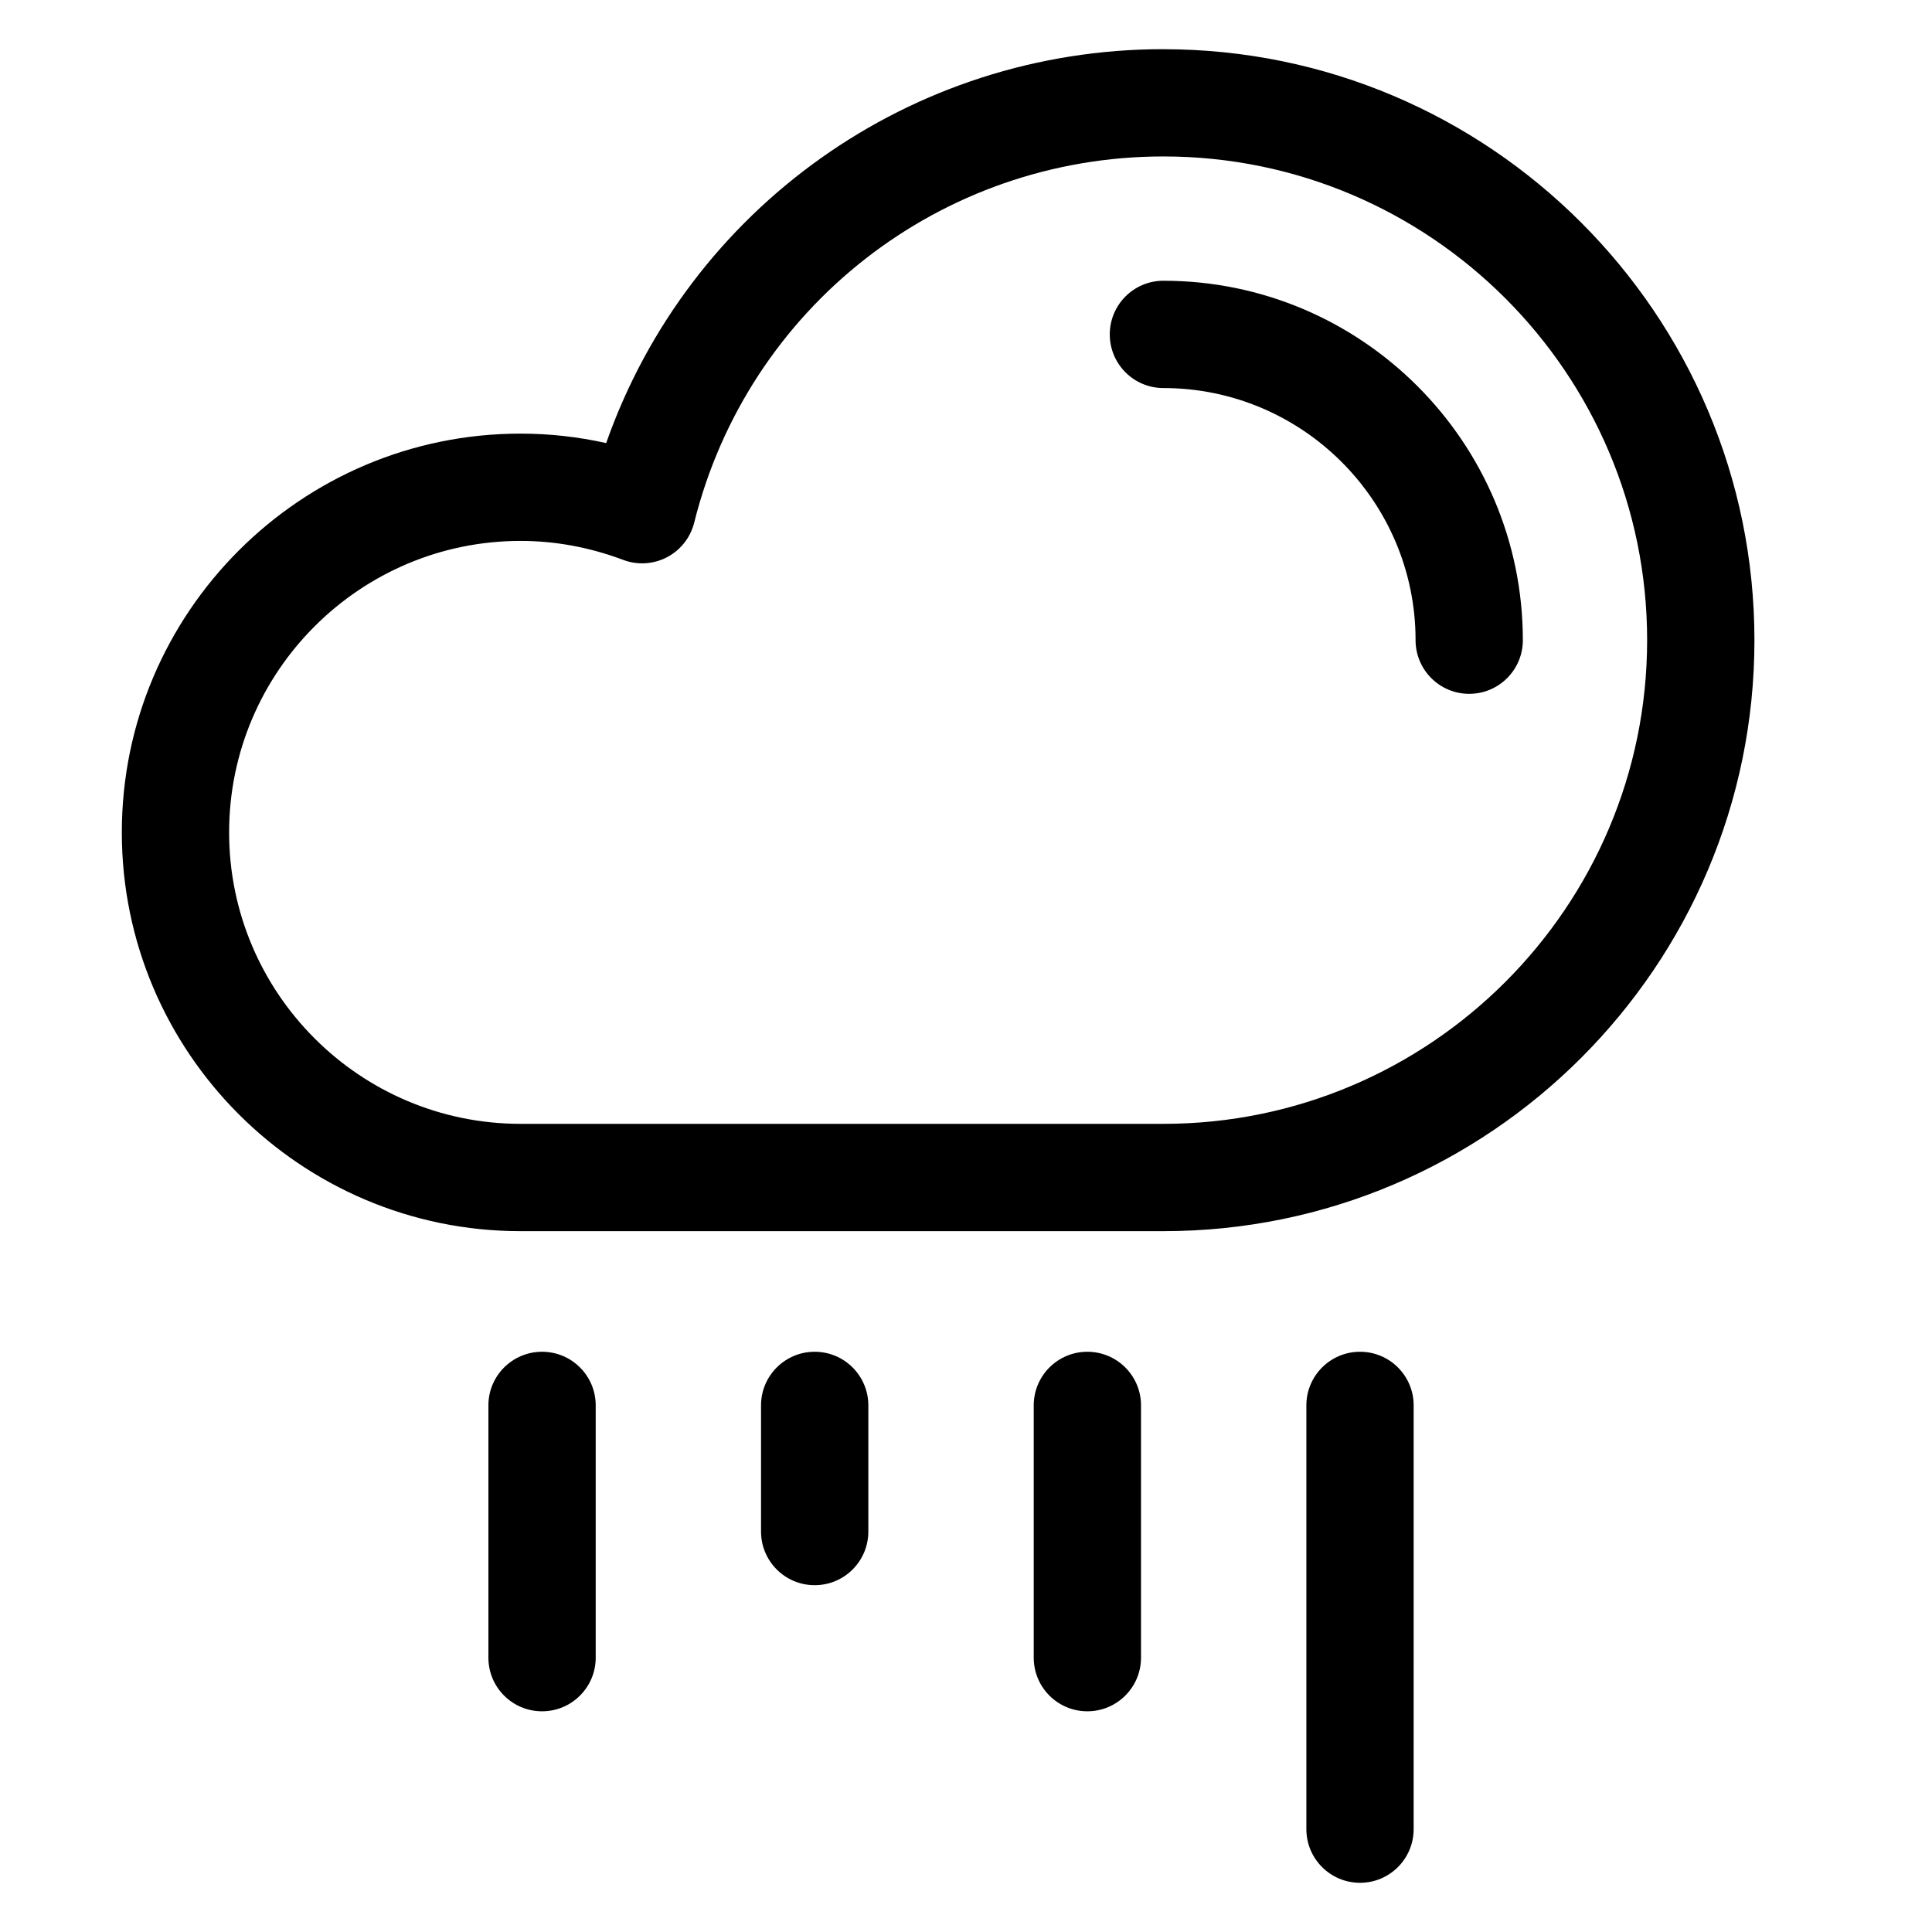
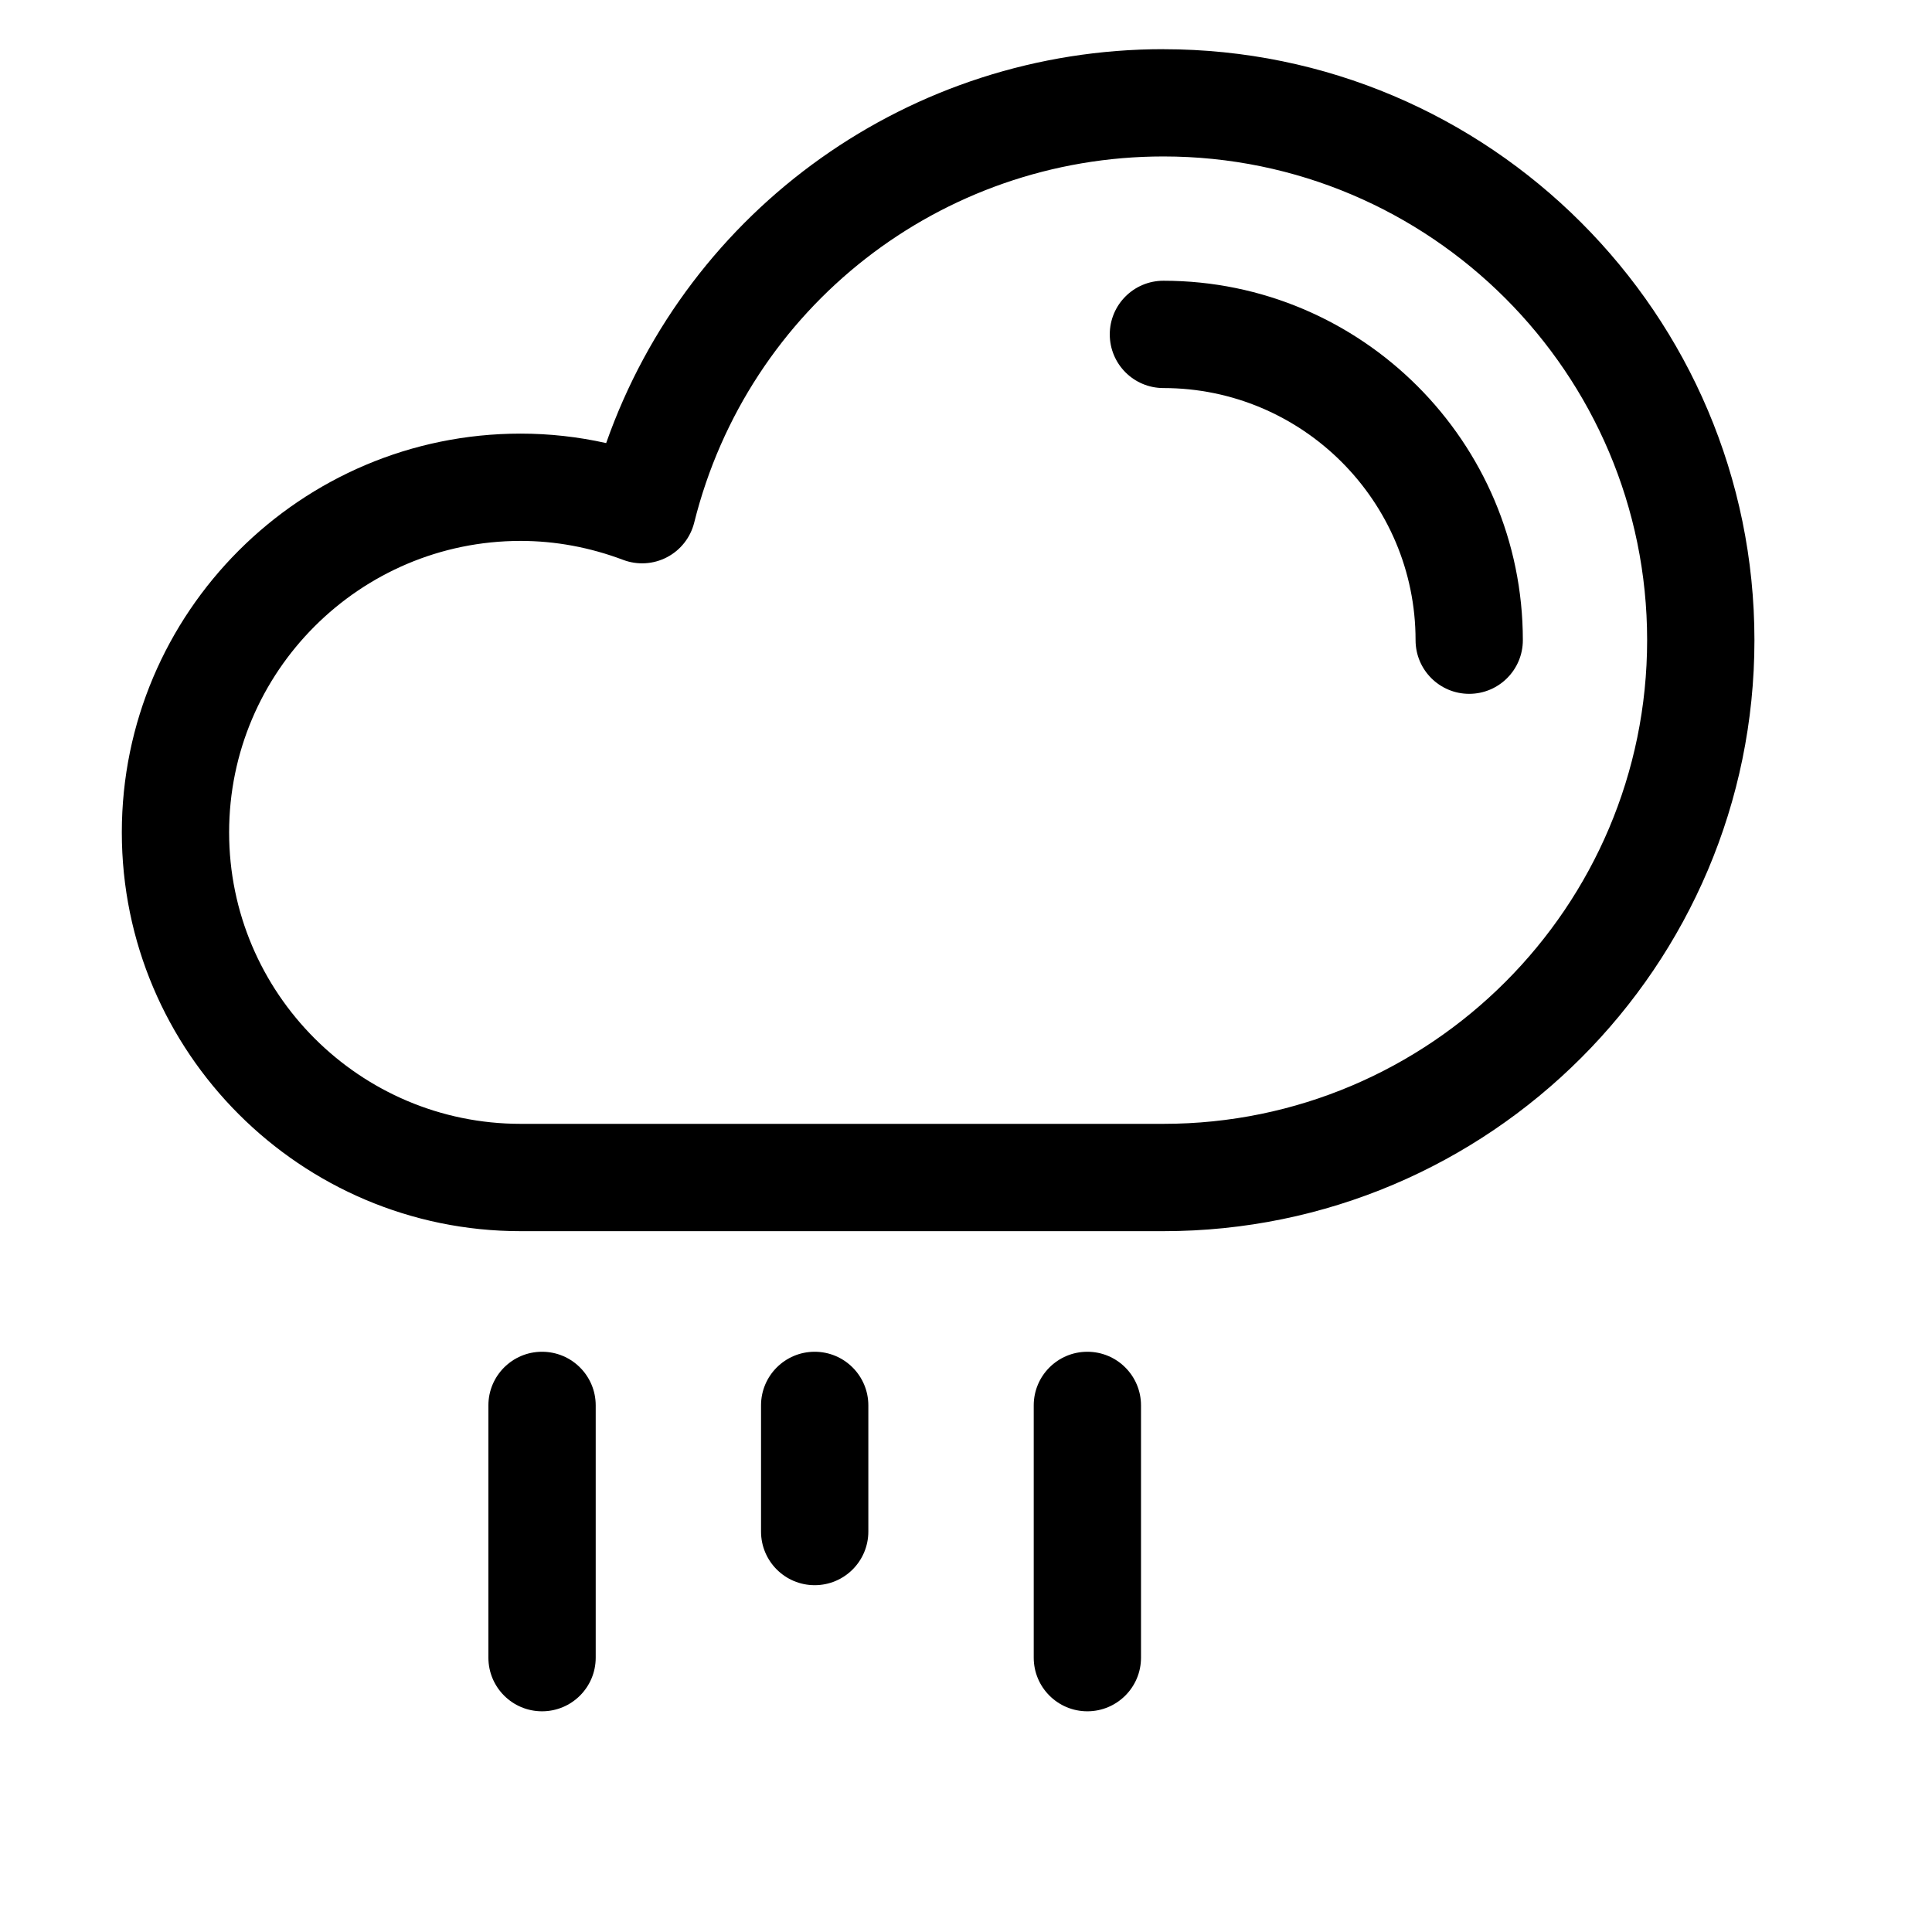
<svg xmlns="http://www.w3.org/2000/svg" fill="#000000" width="800px" height="800px" version="1.1" viewBox="144 144 512 512">
  <g>
    <path d="m452.32 157.03c-67.051 0-125.82 42.246-147.68 104.39-7.473-1.668-15.059-2.508-22.676-2.508-58.27 0-105.68 47.41-105.68 105.68 0 58.27 47.402 105.68 105.68 105.68h170.36c86.363 0 156.62-70.258 156.62-156.61 0-86.359-70.27-156.62-156.62-156.62zm0 284.8h-170.36c-42.594 0-77.242-34.648-77.242-77.242s34.648-77.242 77.242-77.242c9.184 0 18.332 1.691 27.199 5.031 3.797 1.43 8.027 1.168 11.613-0.715 3.594-1.883 6.207-5.215 7.195-9.148 14.246-57.145 65.387-97.055 124.36-97.055 70.68 0 128.18 57.5 128.18 128.18 0 70.68-57.504 128.19-128.18 128.19z" />
    <path d="m452.32 218.4c-7.856 0-14.219 6.363-14.219 14.219 0 7.856 6.367 14.219 14.219 14.219 36.84 0 66.82 29.973 66.82 66.816 0 7.856 6.363 14.219 14.211 14.219 7.848 0 14.219-6.363 14.219-14.219 0-52.523-42.723-95.254-95.25-95.254z" />
    <path d="m287.65 502.23c-7.856 0-14.219 6.363-14.219 14.211v66.859c0 7.856 6.363 14.211 14.219 14.211 7.856 0 14.219-6.363 14.219-14.211v-66.859c0-7.848-6.363-14.211-14.219-14.211z" />
    <path d="m432.16 502.23c-7.856 0-14.211 6.363-14.211 14.211v66.859c0 7.856 6.363 14.211 14.211 14.211s14.219-6.363 14.219-14.211v-66.859c0-7.848-6.367-14.211-14.219-14.211z" />
    <path d="m359.9 502.23c-7.856 0-14.219 6.363-14.219 14.211v33.43c0 7.856 6.363 14.219 14.219 14.219 7.856 0 14.219-6.367 14.219-14.219v-33.43c-0.004-7.848-6.367-14.211-14.219-14.211z" />
-     <path d="m504.42 502.23c-7.856 0-14.219 6.363-14.219 14.211v112.3c0 7.856 6.367 14.219 14.219 14.219 7.848 0 14.211-6.367 14.211-14.219l0.004-112.3c0-7.848-6.363-14.211-14.215-14.211z" />
  </g>
</svg>